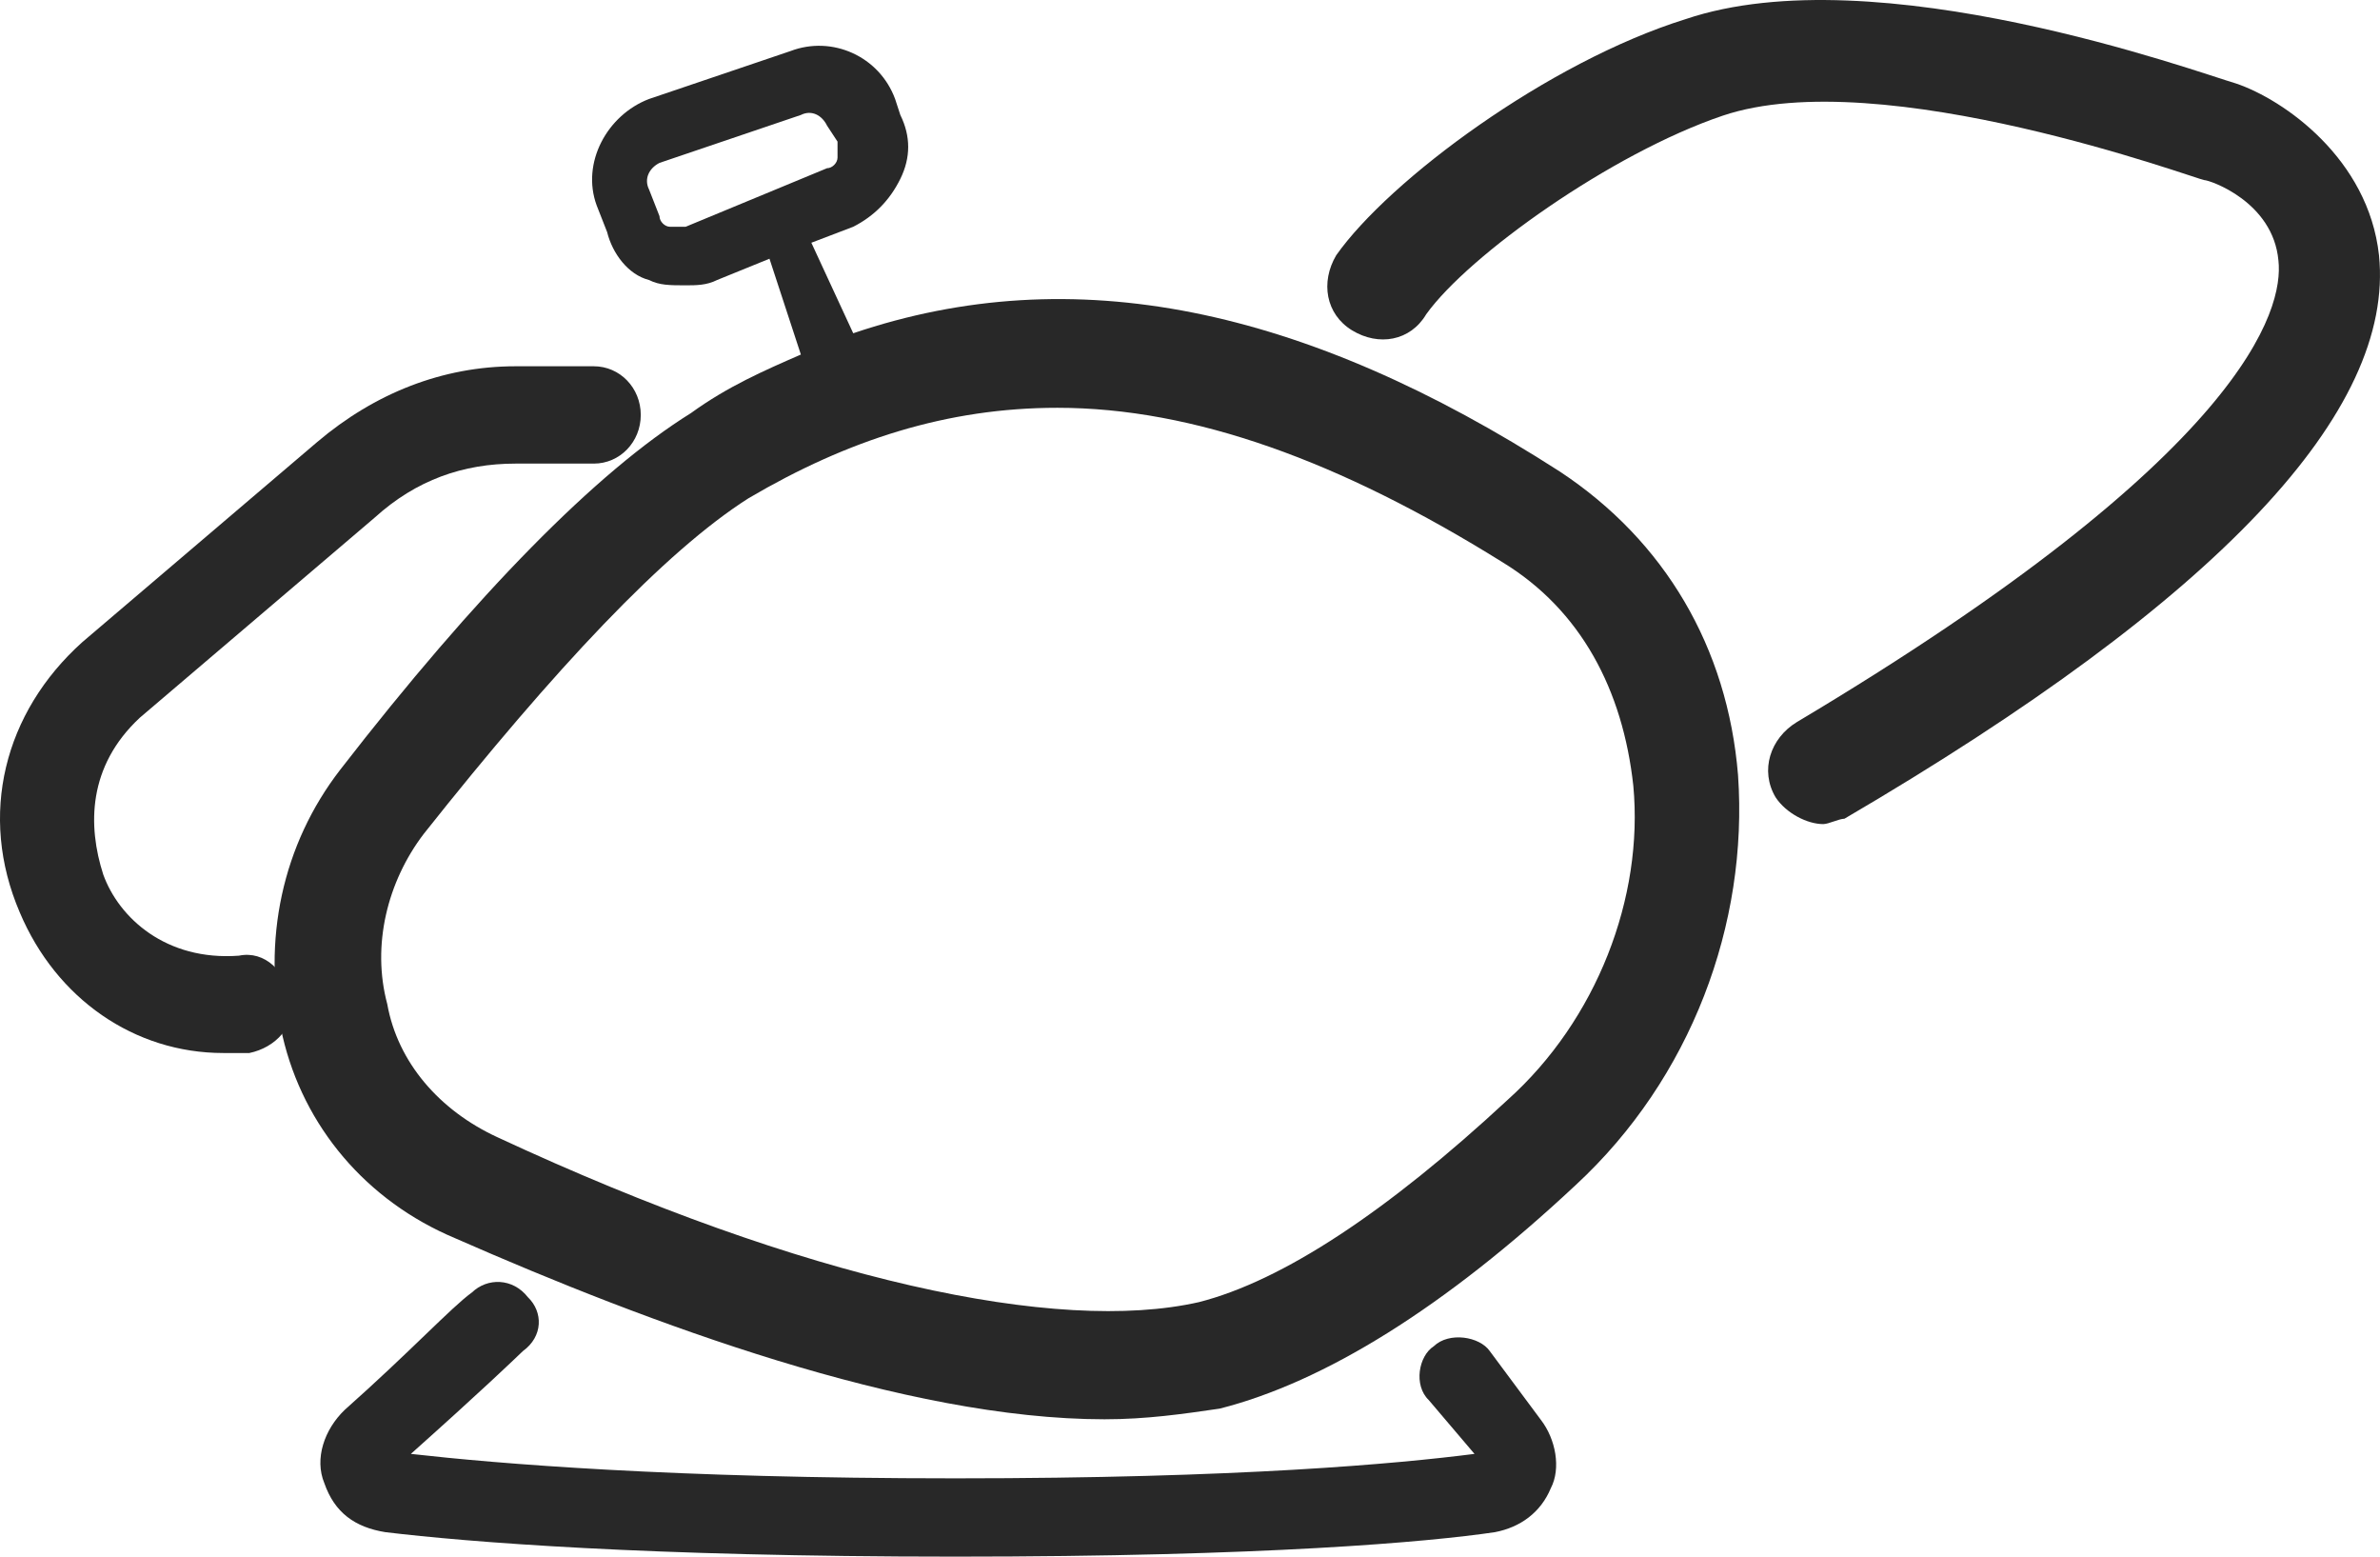
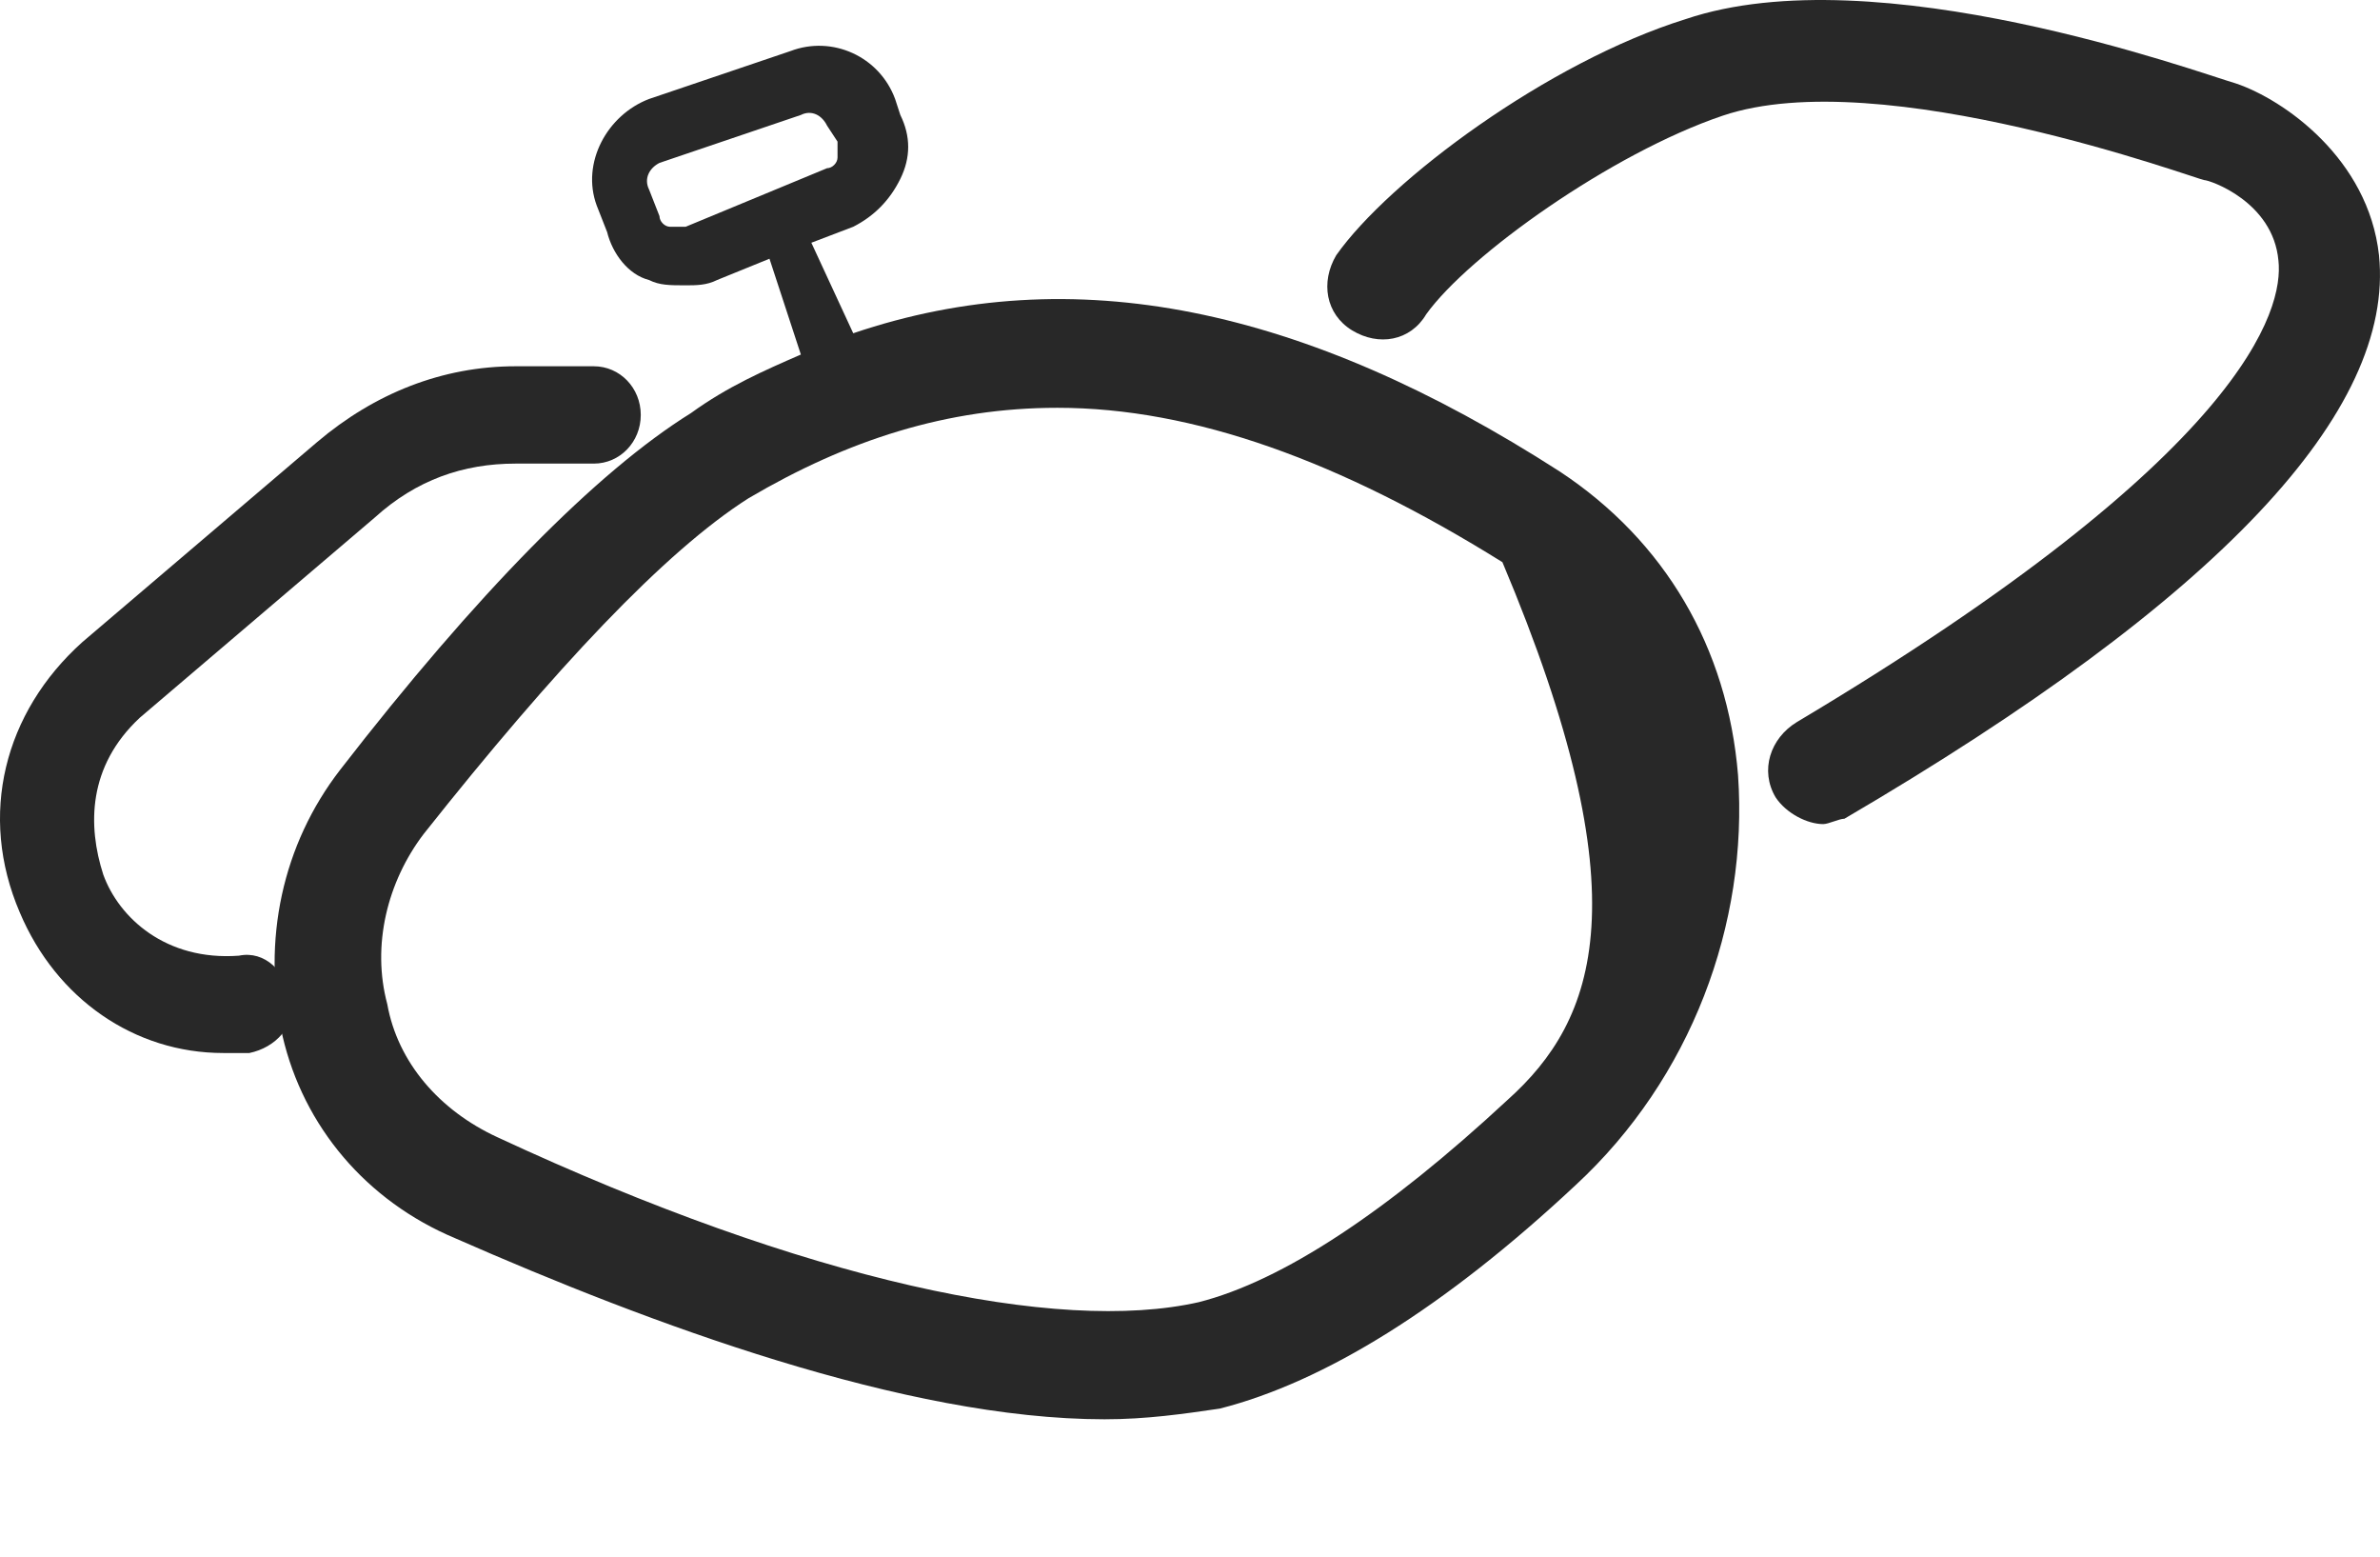
<svg xmlns="http://www.w3.org/2000/svg" width="52" height="34" viewBox="0 0 52 34" fill="none">
  <g clip-path="url(#clip0_4070_684)">
    <path d="M39.835 18C39.488 18 39.026 17.766 38.794 17.414C38.447 16.828 38.678 16.125 39.257 15.773C49.087 9.912 49.897 6.747 49.781 5.692C49.665 4.403 48.278 3.934 48.162 3.934C48.046 3.934 41.107 1.355 37.638 2.527C35.209 3.348 32.086 5.575 31.161 6.864C30.814 7.451 30.12 7.568 29.542 7.216C28.964 6.864 28.848 6.161 29.195 5.575C30.352 3.934 33.821 1.355 36.828 0.418C40.992 -0.989 48.046 1.59 48.856 1.824C49.897 2.176 51.747 3.465 51.978 5.575C52.325 8.974 48.509 13.077 40.298 17.883C40.182 17.883 39.951 18 39.835 18Z" fill="#282828" />
-     <path d="M20.875 34C14.092 34 10.201 33.679 8.422 33.466C7.754 33.359 7.31 33.038 7.087 32.397C6.865 31.862 7.087 31.221 7.532 30.794C8.977 29.511 9.867 28.549 10.312 28.229C10.645 27.908 11.201 27.908 11.535 28.335C11.868 28.656 11.868 29.191 11.424 29.511C11.201 29.725 10.534 30.366 8.977 31.756C10.868 31.969 14.648 32.29 20.875 32.29C27.102 32.29 30.549 31.969 32.216 31.756L31.216 30.58C30.882 30.259 30.993 29.618 31.327 29.404C31.66 29.084 32.328 29.191 32.55 29.511L33.662 31.007C33.995 31.435 34.107 32.076 33.884 32.504C33.662 33.038 33.217 33.359 32.661 33.466C31.216 33.679 27.658 34 20.875 34Z" fill="#282828" />
    <path d="M4.878 23C2.94 23 1.23 21.819 0.432 19.929C-0.481 17.803 0.089 15.559 1.8 14.024L6.931 9.654C8.185 8.591 9.667 8 11.264 8H12.974C13.544 8 14 8.472 14 9.063C14 9.654 13.544 10.126 12.974 10.126H11.264C10.123 10.126 9.097 10.48 8.185 11.307L3.054 15.677C1.914 16.74 1.914 18.039 2.256 19.102C2.598 20.047 3.624 20.992 5.22 20.874C5.791 20.756 6.247 21.228 6.361 21.819C6.475 22.409 6.019 22.882 5.448 23C5.334 23 5.106 23 4.878 23Z" fill="#282828" />
-     <path d="M37.974 16.93C37.745 14.139 36.372 11.814 34.084 10.302C28.479 6.697 23.446 5.651 18.642 7.279L17.727 5.302L18.642 4.953C19.099 4.721 19.442 4.372 19.671 3.907C19.9 3.441 19.9 2.976 19.671 2.511L19.557 2.162C19.214 1.232 18.184 0.767 17.269 1.116L14.181 2.162C13.265 2.511 12.694 3.558 13.037 4.488L13.265 5.069C13.38 5.534 13.723 6 14.181 6.116C14.409 6.232 14.638 6.232 14.981 6.232C15.21 6.232 15.439 6.232 15.668 6.116L16.812 5.651L17.498 7.744C16.697 8.093 15.896 8.442 15.096 9.023C13.037 10.302 10.406 12.976 7.432 16.814C6.173 18.442 5.716 20.535 6.173 22.628C6.631 24.605 8.004 26.233 9.948 27.047C14.181 28.907 19.786 31 24.133 31C25.048 31 25.848 30.884 26.649 30.767C28.937 30.186 31.568 28.558 34.427 25.884C36.944 23.558 38.202 20.186 37.974 16.93ZM14.981 4.953C14.867 4.953 14.753 4.953 14.638 4.953C14.524 4.953 14.409 4.837 14.409 4.721L14.181 4.139C14.066 3.907 14.181 3.674 14.409 3.558L17.498 2.511C17.727 2.395 17.956 2.511 18.07 2.744L18.299 3.093C18.299 3.209 18.299 3.325 18.299 3.441C18.299 3.558 18.184 3.674 18.07 3.674L14.981 4.953ZM32.94 24.023C30.309 26.465 28.022 27.977 26.192 28.442C23.103 29.14 17.612 27.977 10.863 24.837C9.605 24.256 8.69 23.209 8.461 21.93C8.118 20.651 8.461 19.256 9.262 18.209C12.122 14.604 14.524 12.046 16.354 10.883C18.527 9.604 20.701 8.907 23.103 8.907C26.077 8.907 29.28 10.069 32.826 12.279C34.542 13.325 35.457 15.069 35.686 17.163C35.914 19.605 34.885 22.279 32.94 24.023Z" fill="#282828" />
+     <path d="M37.974 16.93C37.745 14.139 36.372 11.814 34.084 10.302C28.479 6.697 23.446 5.651 18.642 7.279L17.727 5.302L18.642 4.953C19.099 4.721 19.442 4.372 19.671 3.907C19.9 3.441 19.9 2.976 19.671 2.511L19.557 2.162C19.214 1.232 18.184 0.767 17.269 1.116L14.181 2.162C13.265 2.511 12.694 3.558 13.037 4.488L13.265 5.069C13.38 5.534 13.723 6 14.181 6.116C14.409 6.232 14.638 6.232 14.981 6.232C15.21 6.232 15.439 6.232 15.668 6.116L16.812 5.651L17.498 7.744C16.697 8.093 15.896 8.442 15.096 9.023C13.037 10.302 10.406 12.976 7.432 16.814C6.173 18.442 5.716 20.535 6.173 22.628C6.631 24.605 8.004 26.233 9.948 27.047C14.181 28.907 19.786 31 24.133 31C25.048 31 25.848 30.884 26.649 30.767C28.937 30.186 31.568 28.558 34.427 25.884C36.944 23.558 38.202 20.186 37.974 16.93ZM14.981 4.953C14.867 4.953 14.753 4.953 14.638 4.953C14.524 4.953 14.409 4.837 14.409 4.721L14.181 4.139C14.066 3.907 14.181 3.674 14.409 3.558L17.498 2.511C17.727 2.395 17.956 2.511 18.07 2.744L18.299 3.093C18.299 3.209 18.299 3.325 18.299 3.441C18.299 3.558 18.184 3.674 18.07 3.674L14.981 4.953ZM32.94 24.023C30.309 26.465 28.022 27.977 26.192 28.442C23.103 29.14 17.612 27.977 10.863 24.837C9.605 24.256 8.69 23.209 8.461 21.93C8.118 20.651 8.461 19.256 9.262 18.209C12.122 14.604 14.524 12.046 16.354 10.883C18.527 9.604 20.701 8.907 23.103 8.907C26.077 8.907 29.28 10.069 32.826 12.279C35.914 19.605 34.885 22.279 32.94 24.023Z" fill="#282828" />
  </g>
  <defs>
    <clipPath id="clip0_4070_684">
      <rect width="52" height="34" fill="white" />
    </clipPath>
  </defs>
</svg>